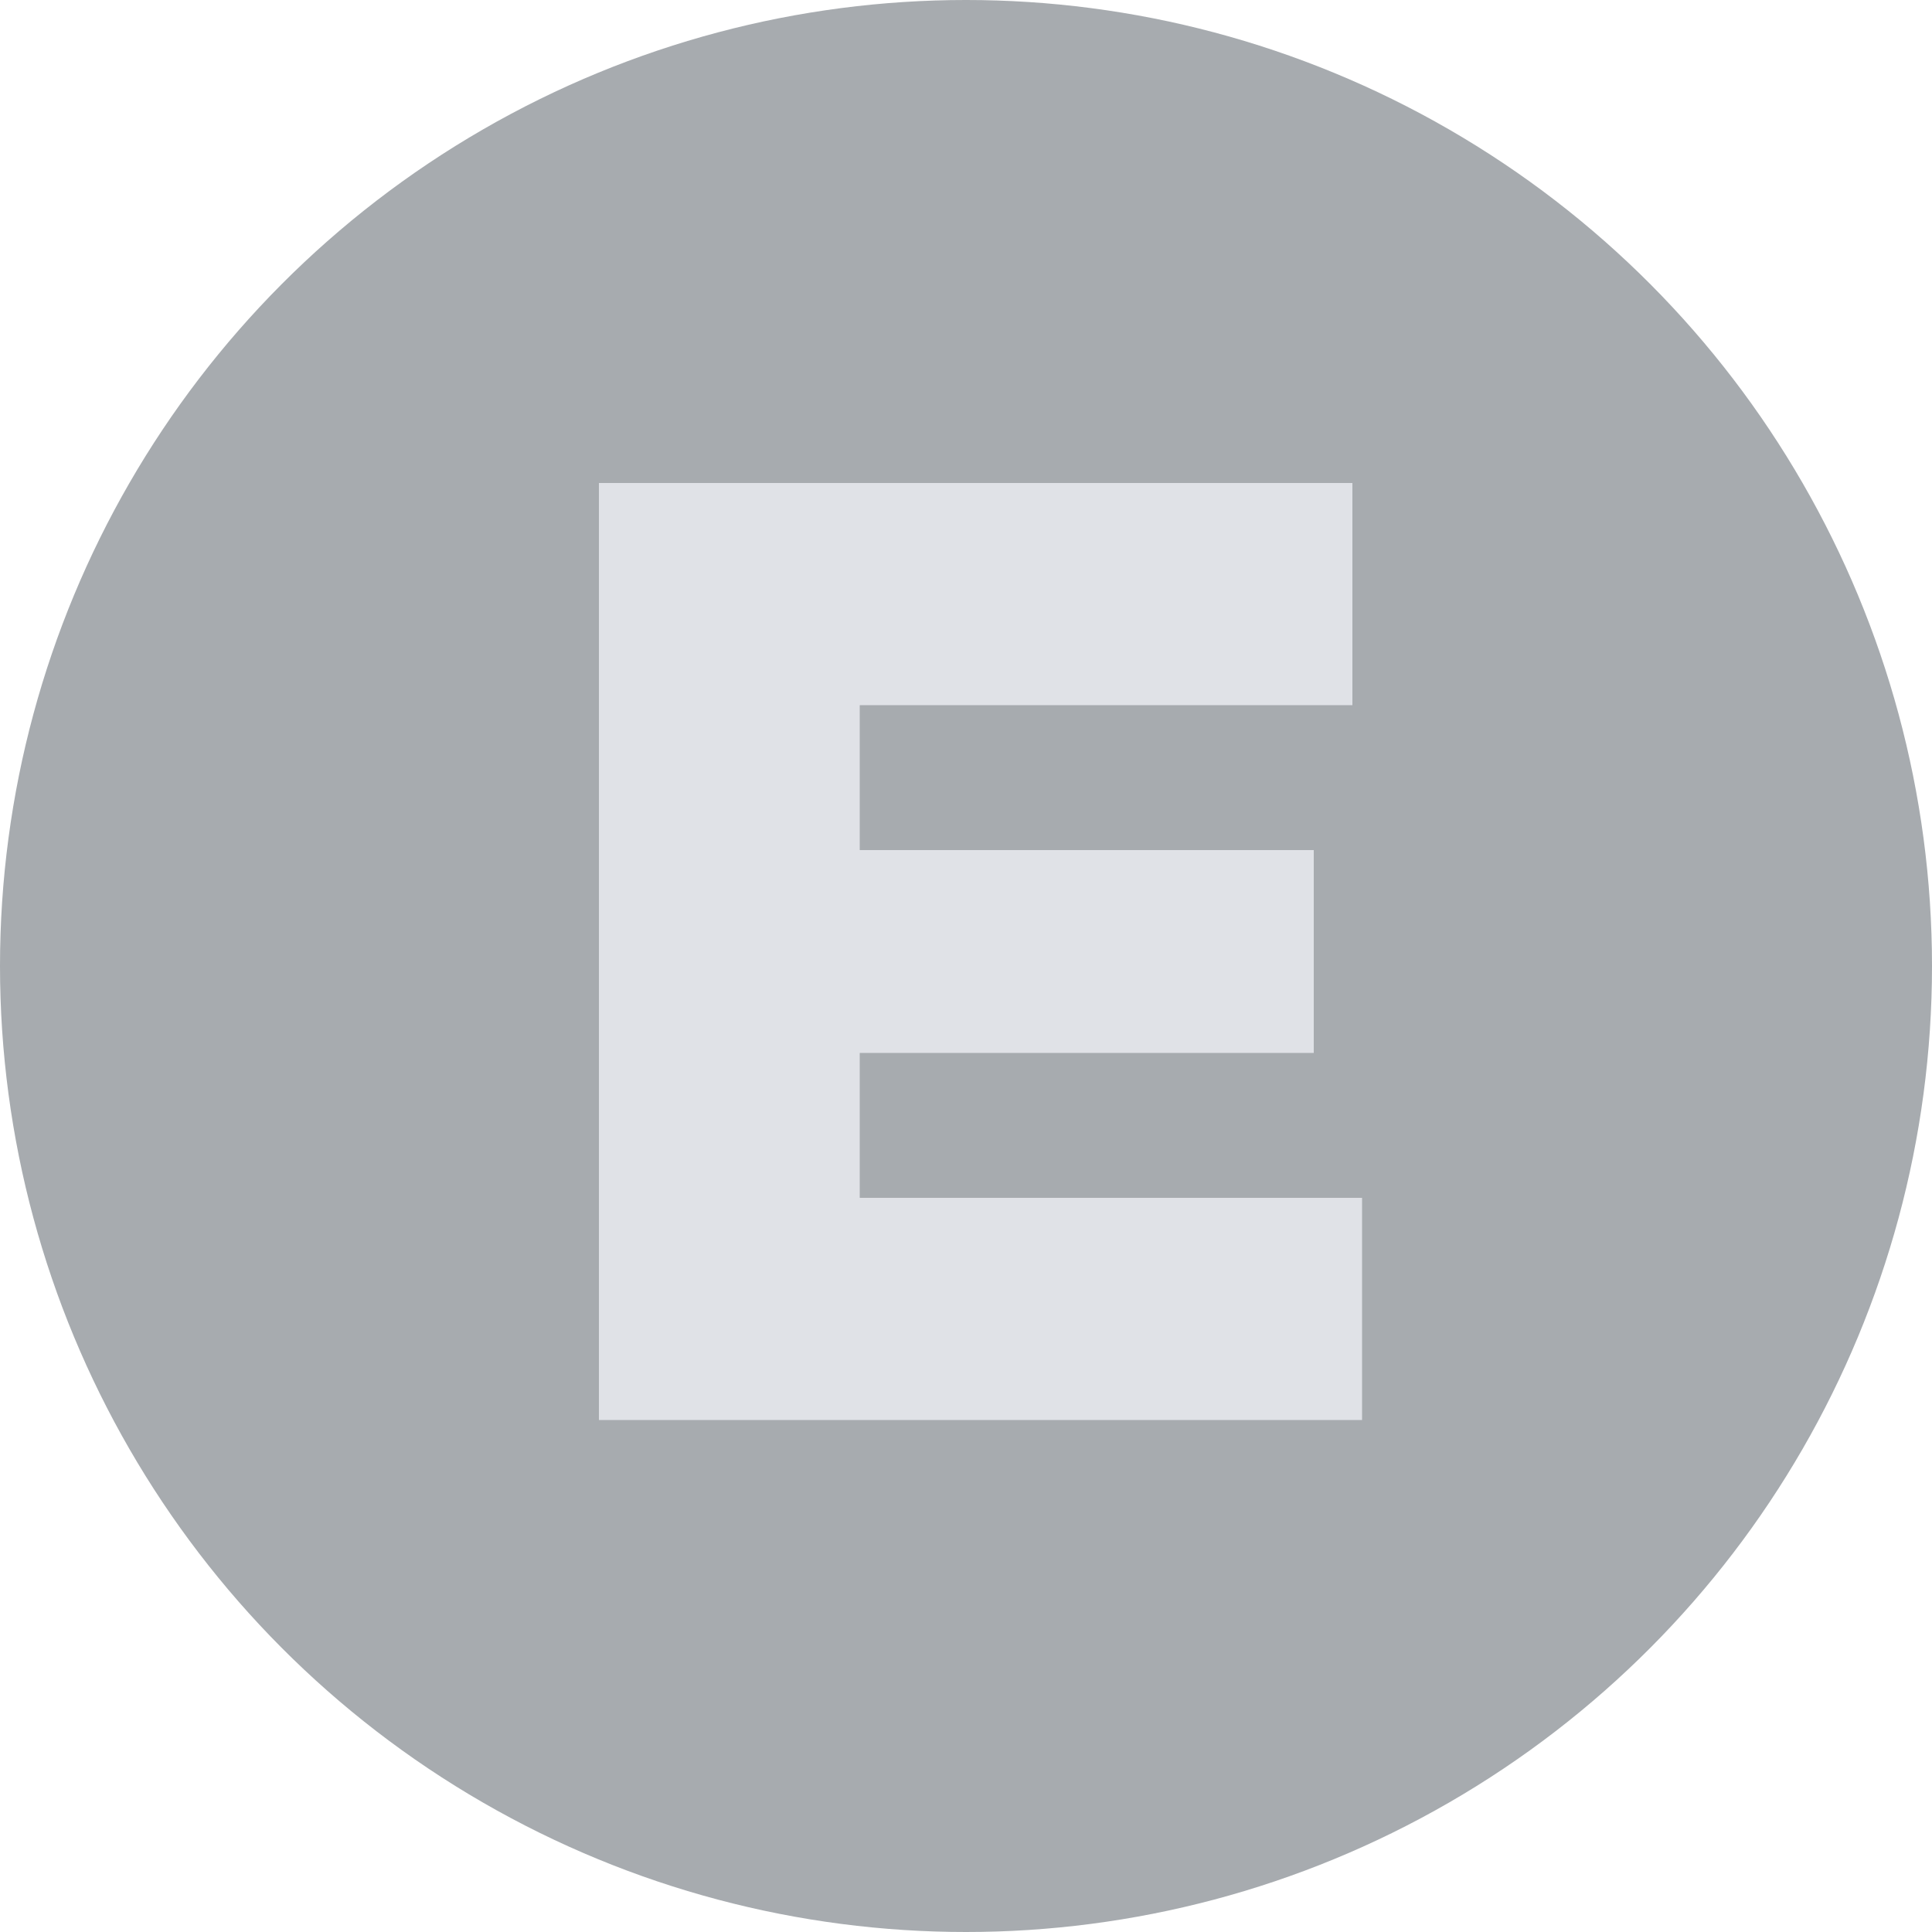
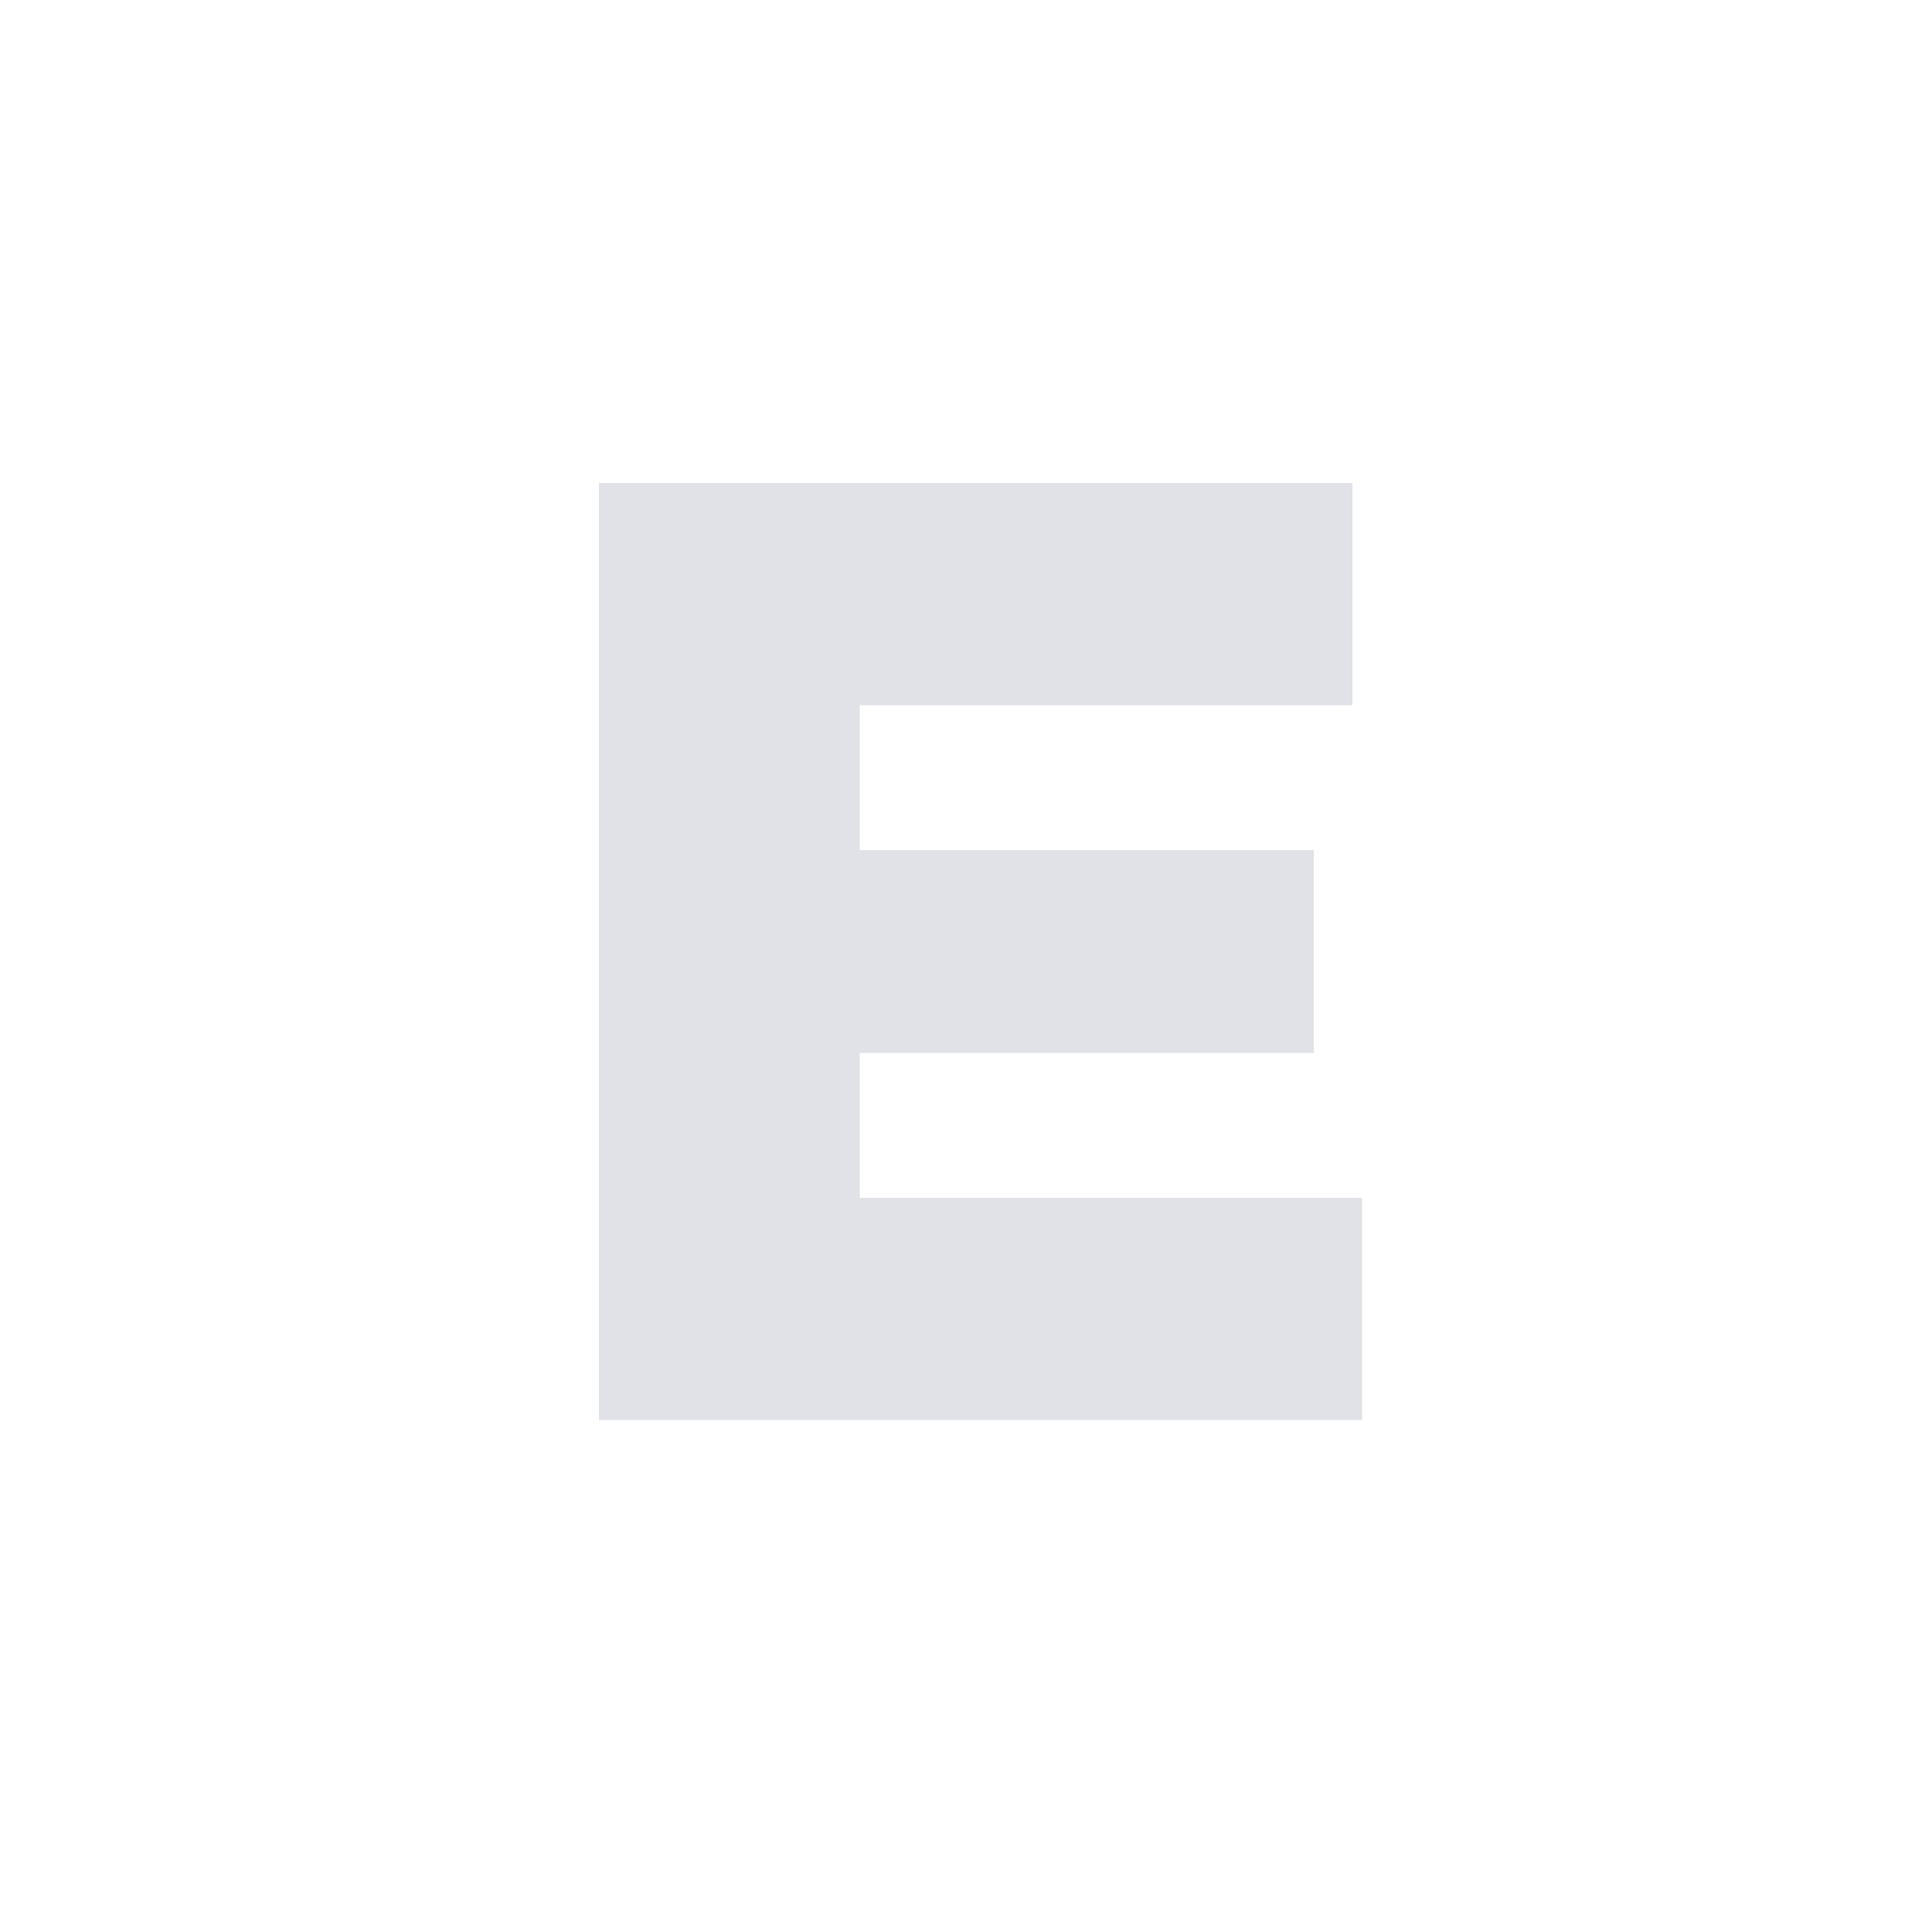
<svg xmlns="http://www.w3.org/2000/svg" width="20" height="20" x="0px" y="0px" viewBox="0 0 20 20" enable-background="new 0 0 20 20" xml:space="preserve">
-   <circle id="XMLID_2_" fill="#A7ABAF" cx="10" cy="10" r="10" />
  <path fill="#E0E2E7" d="M6.2,5H14v2.3H8.9v1.5h4.7v2.1H8.9v1.5h5.2v2.3H6.2V5z" />
</svg>